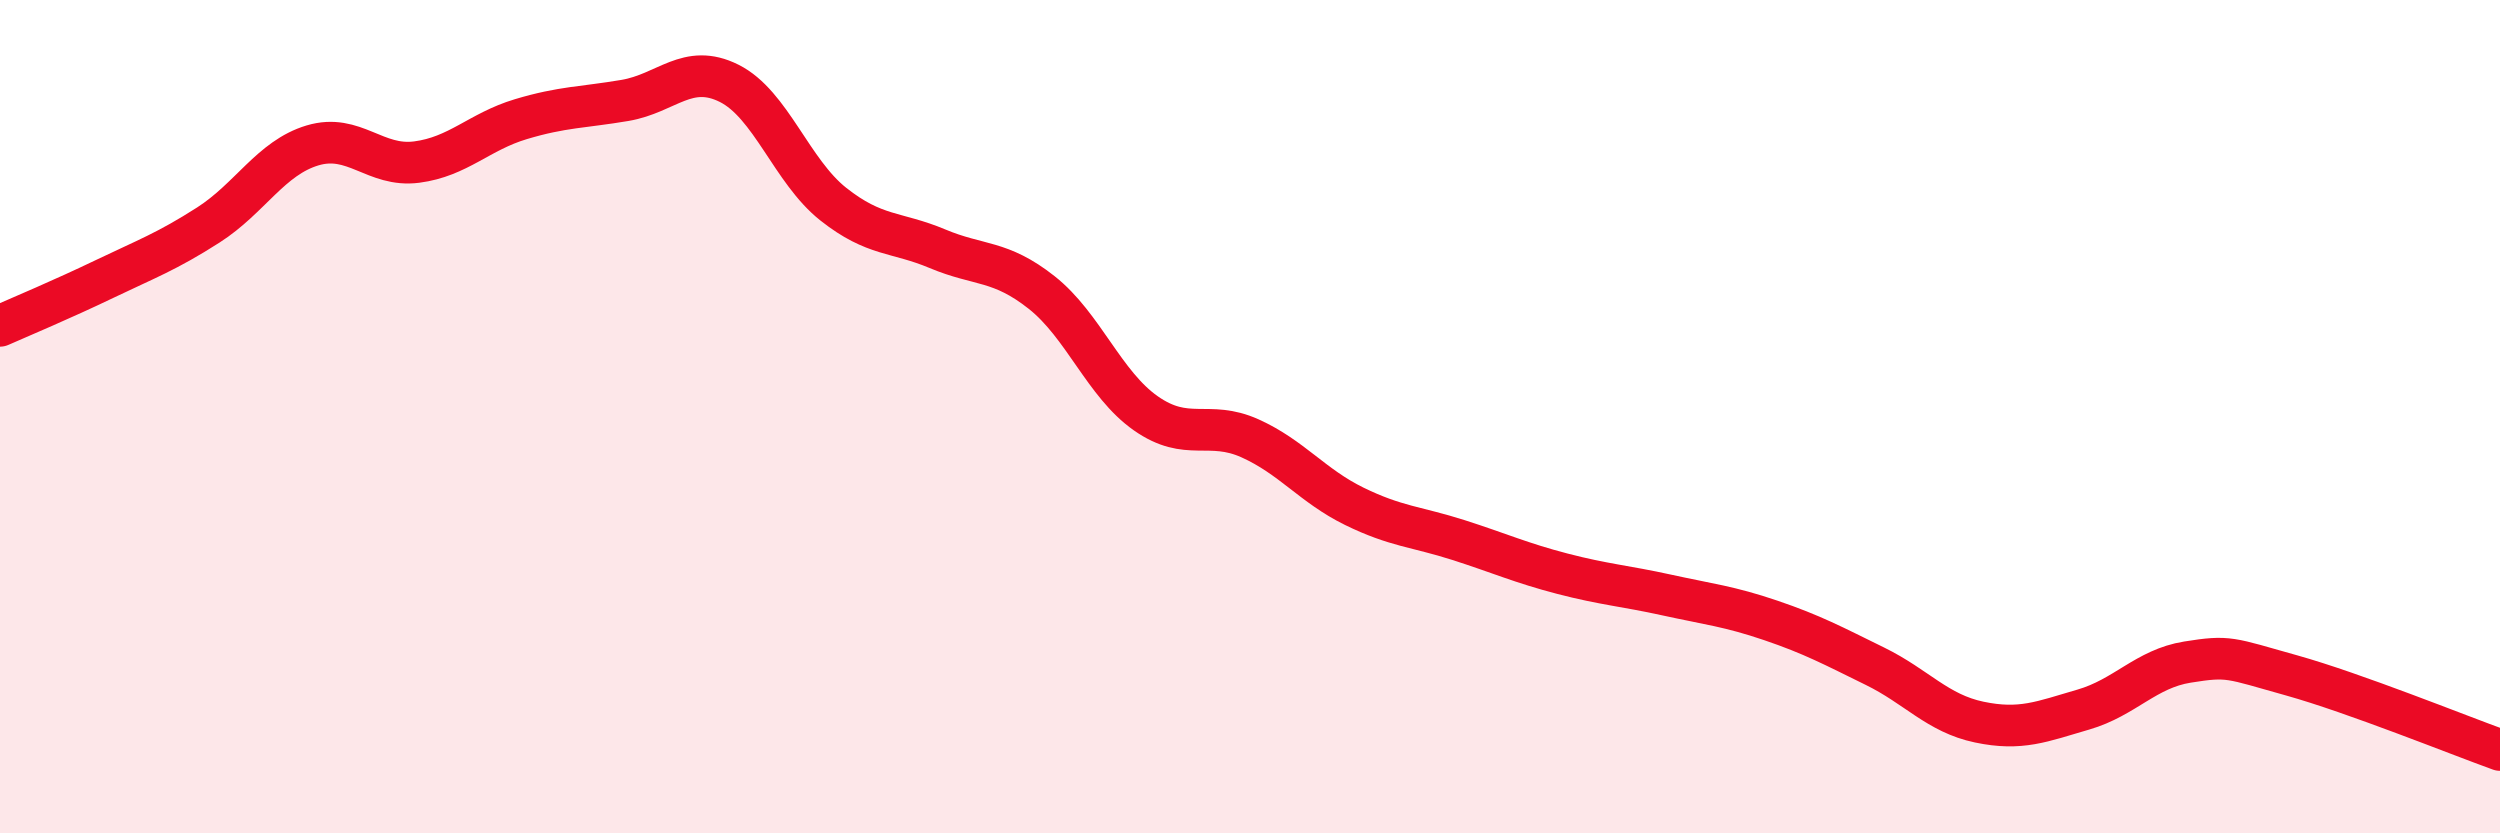
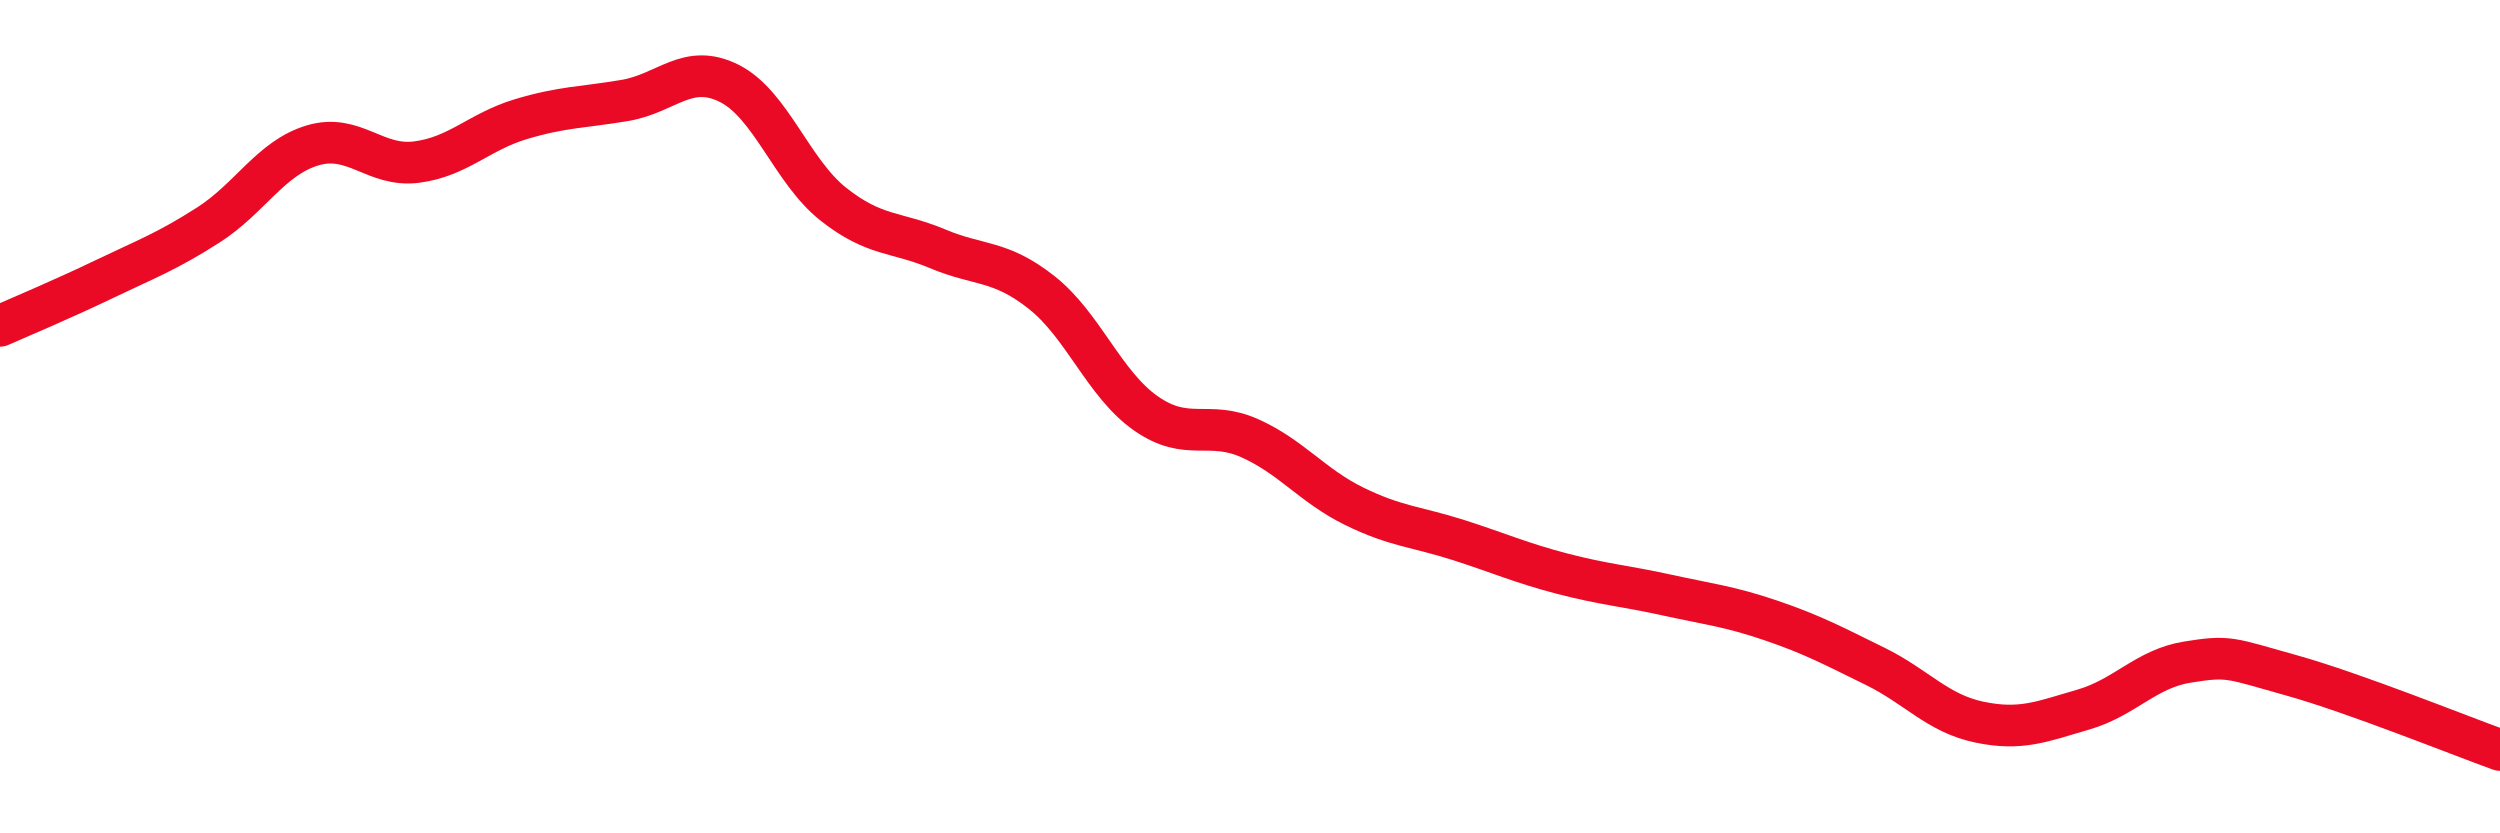
<svg xmlns="http://www.w3.org/2000/svg" width="60" height="20" viewBox="0 0 60 20">
-   <path d="M 0,7.82 C 0.5,7.6 1.5,7.18 2.5,6.7 C 3.5,6.22 4,6.04 5,5.4 C 6,4.76 6.5,3.79 7.5,3.49 C 8.5,3.19 9,4.02 10,3.89 C 11,3.76 11.5,3.16 12.5,2.86 C 13.5,2.56 14,2.58 15,2.41 C 16,2.24 16.5,1.5 17.5,2 C 18.5,2.5 19,4.11 20,4.9 C 21,5.69 21.5,5.55 22.5,5.97 C 23.5,6.39 24,6.23 25,7.02 C 26,7.81 26.5,9.22 27.5,9.92 C 28.5,10.62 29,10.07 30,10.52 C 31,10.97 31.5,11.66 32.5,12.15 C 33.5,12.64 34,12.64 35,12.96 C 36,13.28 36.5,13.51 37.5,13.77 C 38.5,14.03 39,14.06 40,14.28 C 41,14.5 41.5,14.55 42.5,14.89 C 43.5,15.23 44,15.5 45,15.99 C 46,16.48 46.5,17.12 47.5,17.33 C 48.5,17.54 49,17.32 50,17.03 C 51,16.74 51.5,16.05 52.5,15.89 C 53.5,15.73 53.5,15.79 55,16.21 C 56.5,16.63 59,17.64 60,18L60 20L0 20Z" fill="#EB0A25" opacity="0.1" stroke-linecap="round" stroke-linejoin="round" />
  <path d="M 0,7.82 C 0.5,7.6 1.5,7.18 2.5,6.7 C 3.5,6.22 4,6.04 5,5.4 C 6,4.76 6.5,3.79 7.5,3.49 C 8.5,3.19 9,4.02 10,3.89 C 11,3.76 11.5,3.16 12.5,2.86 C 13.5,2.56 14,2.58 15,2.41 C 16,2.24 16.5,1.5 17.5,2 C 18.5,2.5 19,4.11 20,4.9 C 21,5.69 21.5,5.55 22.5,5.97 C 23.5,6.39 24,6.23 25,7.02 C 26,7.81 26.5,9.22 27.5,9.92 C 28.5,10.62 29,10.07 30,10.52 C 31,10.97 31.5,11.66 32.5,12.15 C 33.5,12.64 34,12.64 35,12.96 C 36,13.28 36.5,13.51 37.5,13.77 C 38.5,14.03 39,14.06 40,14.28 C 41,14.5 41.5,14.55 42.5,14.89 C 43.5,15.23 44,15.5 45,15.99 C 46,16.48 46.5,17.12 47.5,17.33 C 48.5,17.54 49,17.32 50,17.03 C 51,16.74 51.5,16.05 52.5,15.89 C 53.5,15.73 53.5,15.79 55,16.21 C 56.5,16.63 59,17.64 60,18" stroke="#EB0A25" stroke-width="1" fill="none" stroke-linecap="round" stroke-linejoin="round" />
</svg>